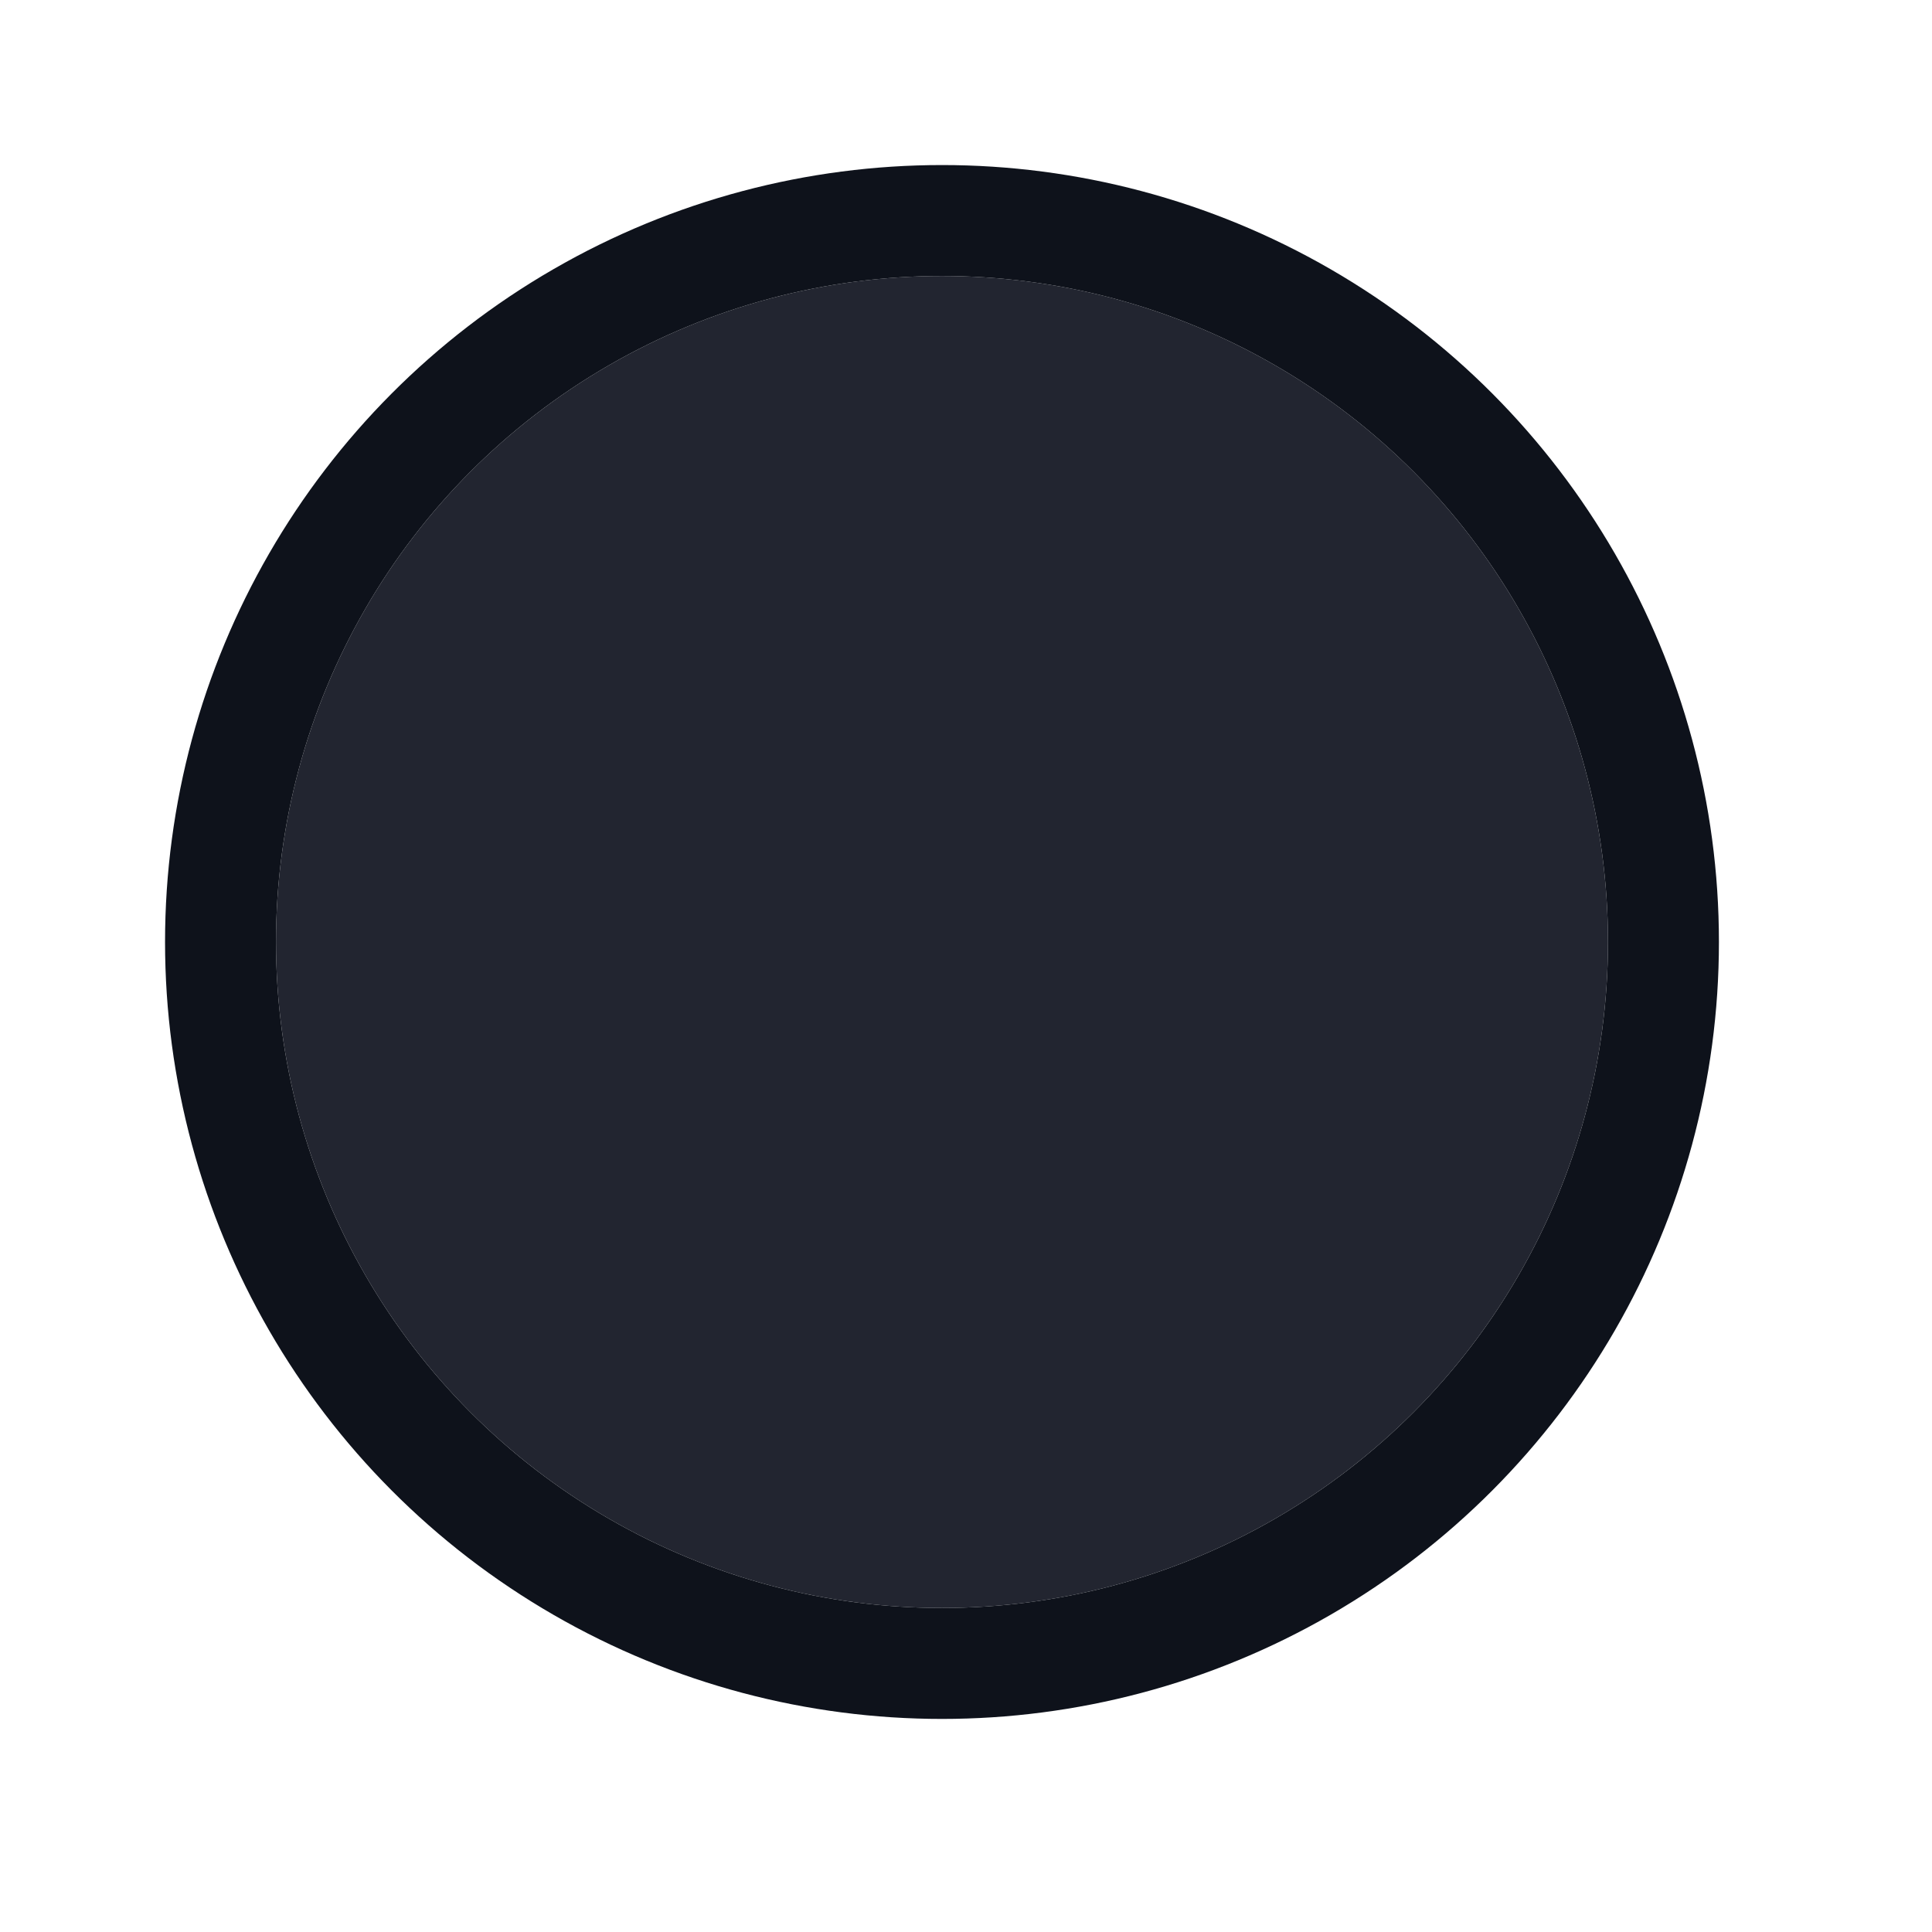
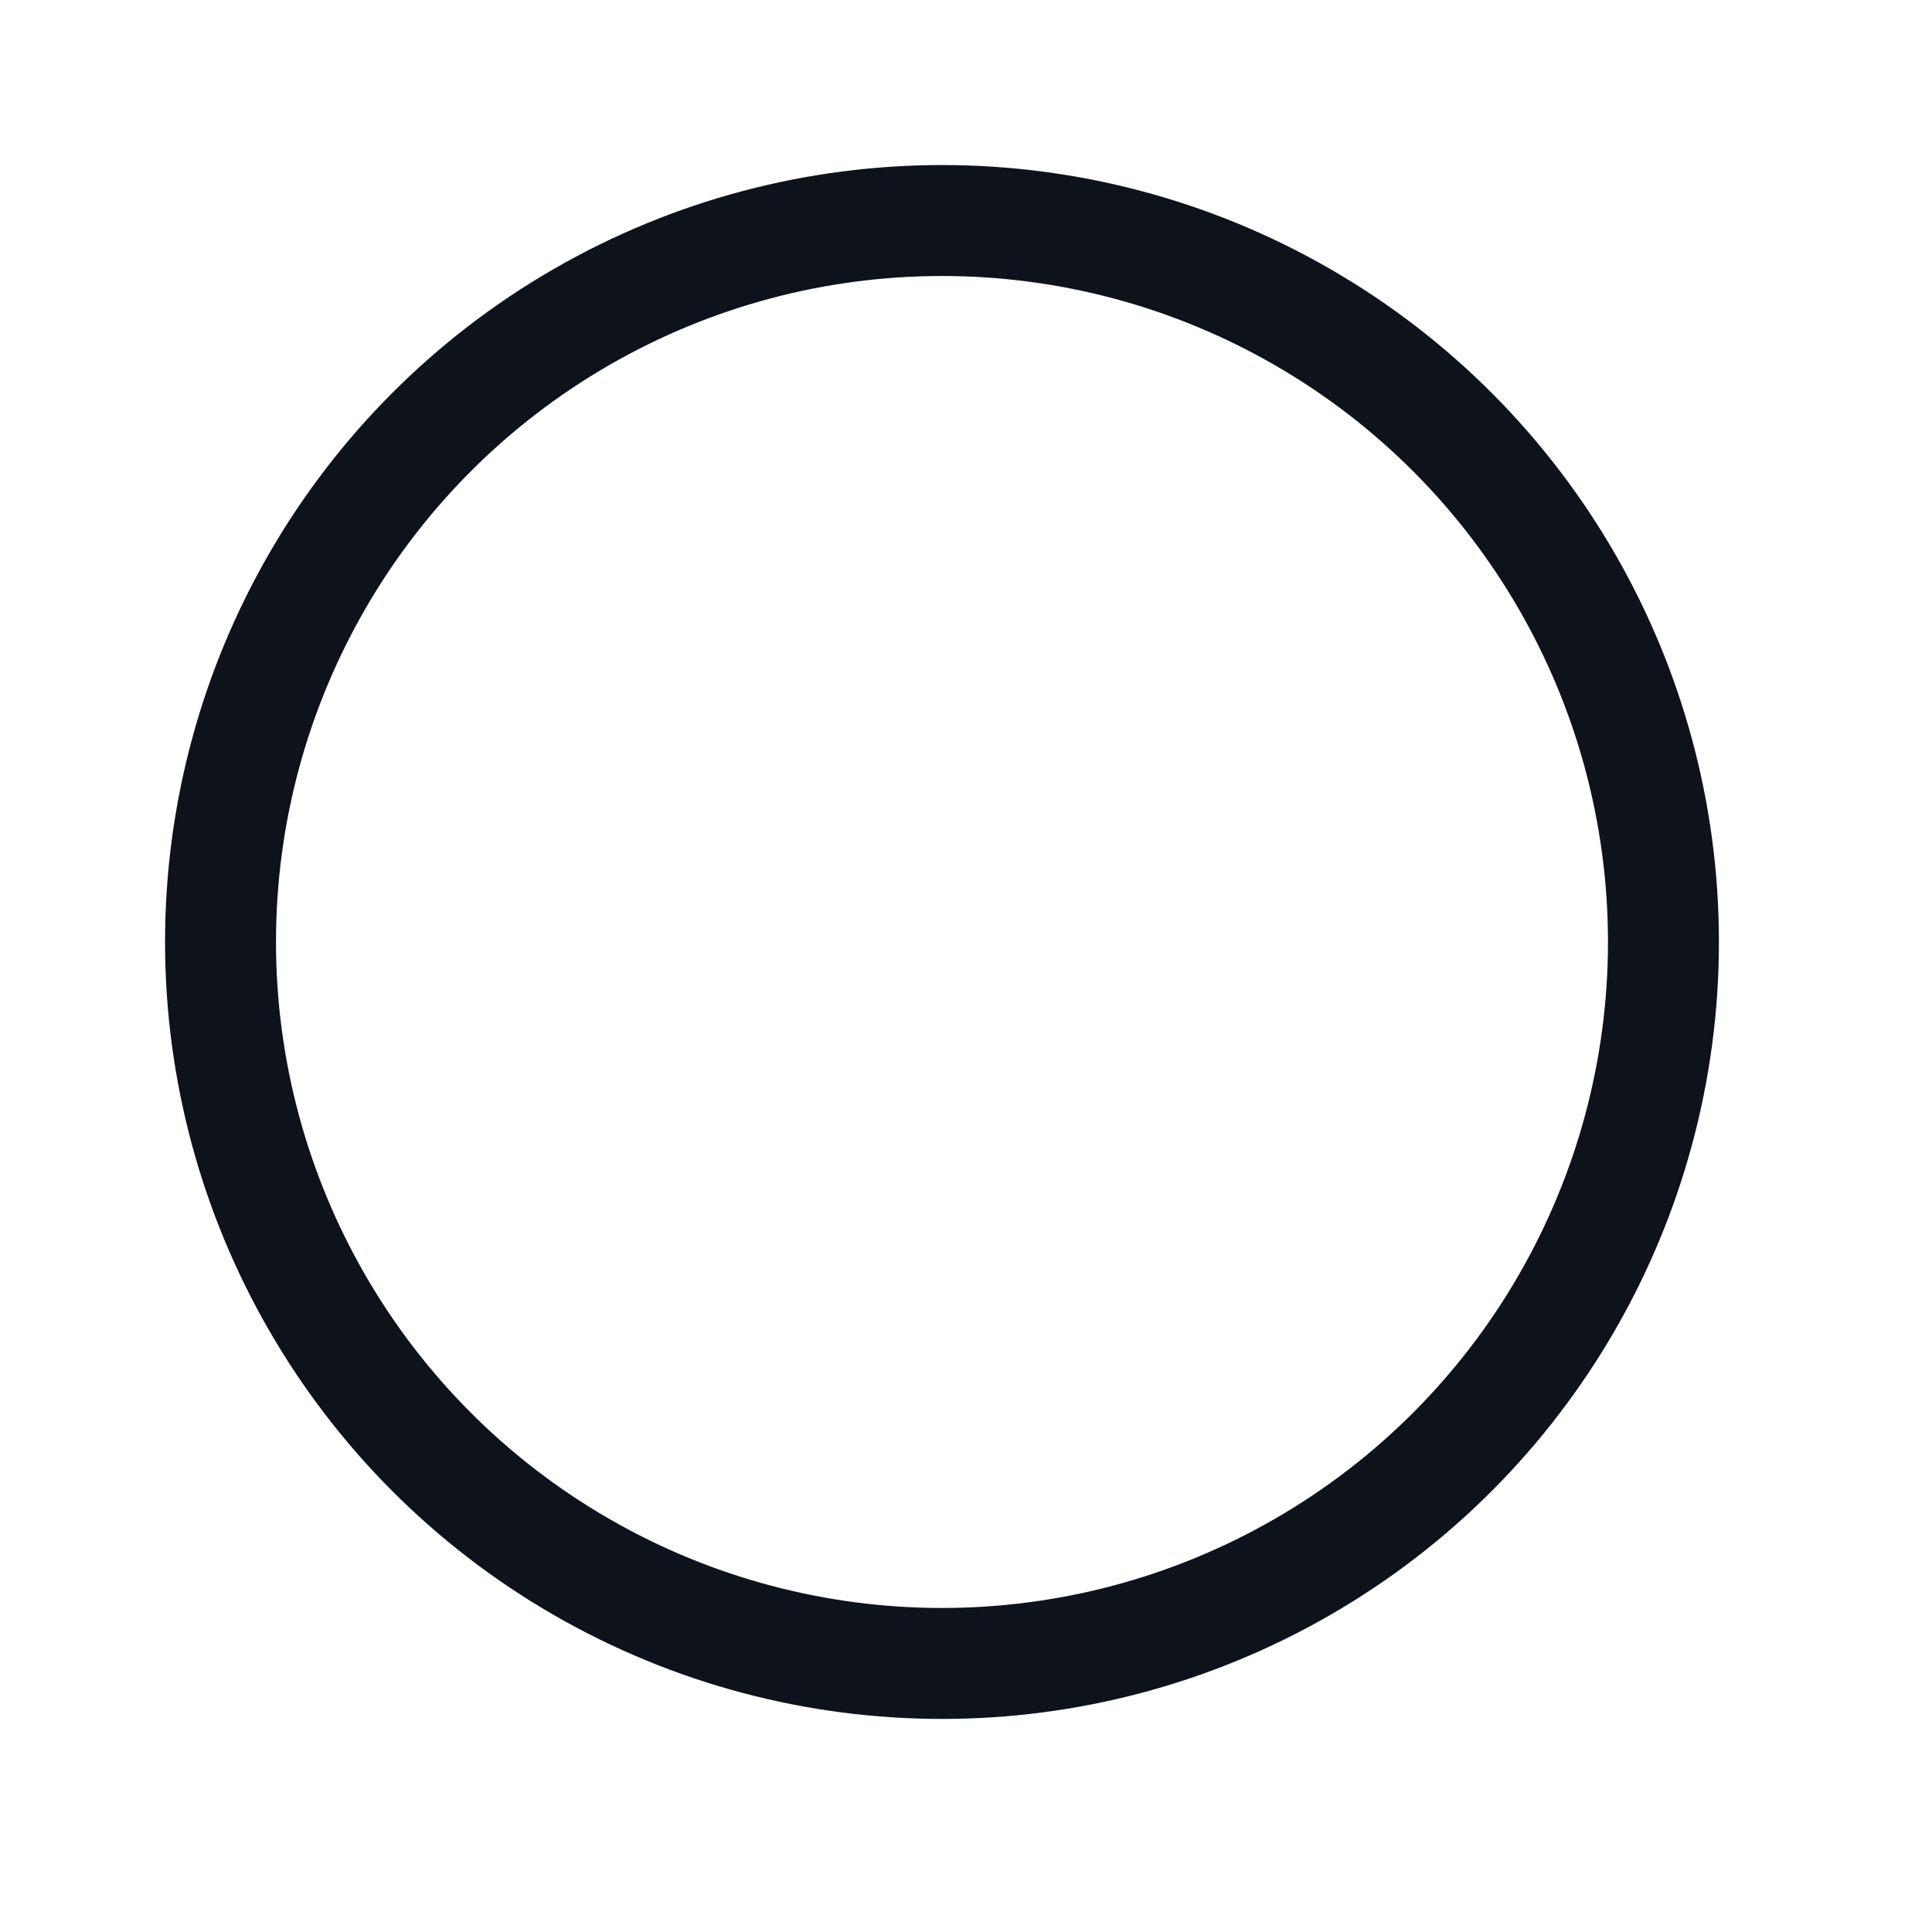
<svg xmlns="http://www.w3.org/2000/svg" fill="none" height="100%" overflow="visible" preserveAspectRatio="none" style="display: block;" viewBox="0 0 7 7" width="100%">
  <g id="Circle">
    <g filter="url(#filter0_ii_0_4323)">
-       <circle cx="3.413" cy="3.413" fill="#222530" r="2.413" />
-     </g>
+       </g>
    <circle cx="3.413" cy="3.413" r="2.614" stroke="#0E121B" stroke-width="0.402" />
  </g>
  <defs>
    <filter color-interpolation-filters="sRGB" filterUnits="userSpaceOnUse" height="7.238" id="filter0_ii_0_4323" width="5.63" x="0.598" y="-0.206">
      <feFlood flood-opacity="0" result="BackgroundImageFix" />
      <feBlend in="SourceGraphic" in2="BackgroundImageFix" mode="normal" result="shape" />
      <feColorMatrix in="SourceAlpha" result="hardAlpha" type="matrix" values="0 0 0 0 0 0 0 0 0 0 0 0 0 0 0 0 0 0 127 0" />
      <feOffset dy="0.804" />
      <feGaussianBlur stdDeviation="0.402" />
      <feComposite in2="hardAlpha" k2="-1" k3="1" operator="arithmetic" />
      <feColorMatrix type="matrix" values="0 0 0 0 0.169 0 0 0 0 0.188 0 0 0 0 0.231 0 0 0 1 0" />
      <feBlend in2="shape" mode="normal" result="effect1_innerShadow_0_4323" />
      <feColorMatrix in="SourceAlpha" result="hardAlpha" type="matrix" values="0 0 0 0 0 0 0 0 0 0 0 0 0 0 0 0 0 0 127 0" />
      <feOffset dy="-0.804" />
      <feGaussianBlur stdDeviation="0.402" />
      <feComposite in2="hardAlpha" k2="-1" k3="1" operator="arithmetic" />
      <feColorMatrix type="matrix" values="0 0 0 0 0.094 0 0 0 0 0.106 0 0 0 0 0.145 0 0 0 1 0" />
      <feBlend in2="effect1_innerShadow_0_4323" mode="normal" result="effect2_innerShadow_0_4323" />
    </filter>
  </defs>
</svg>